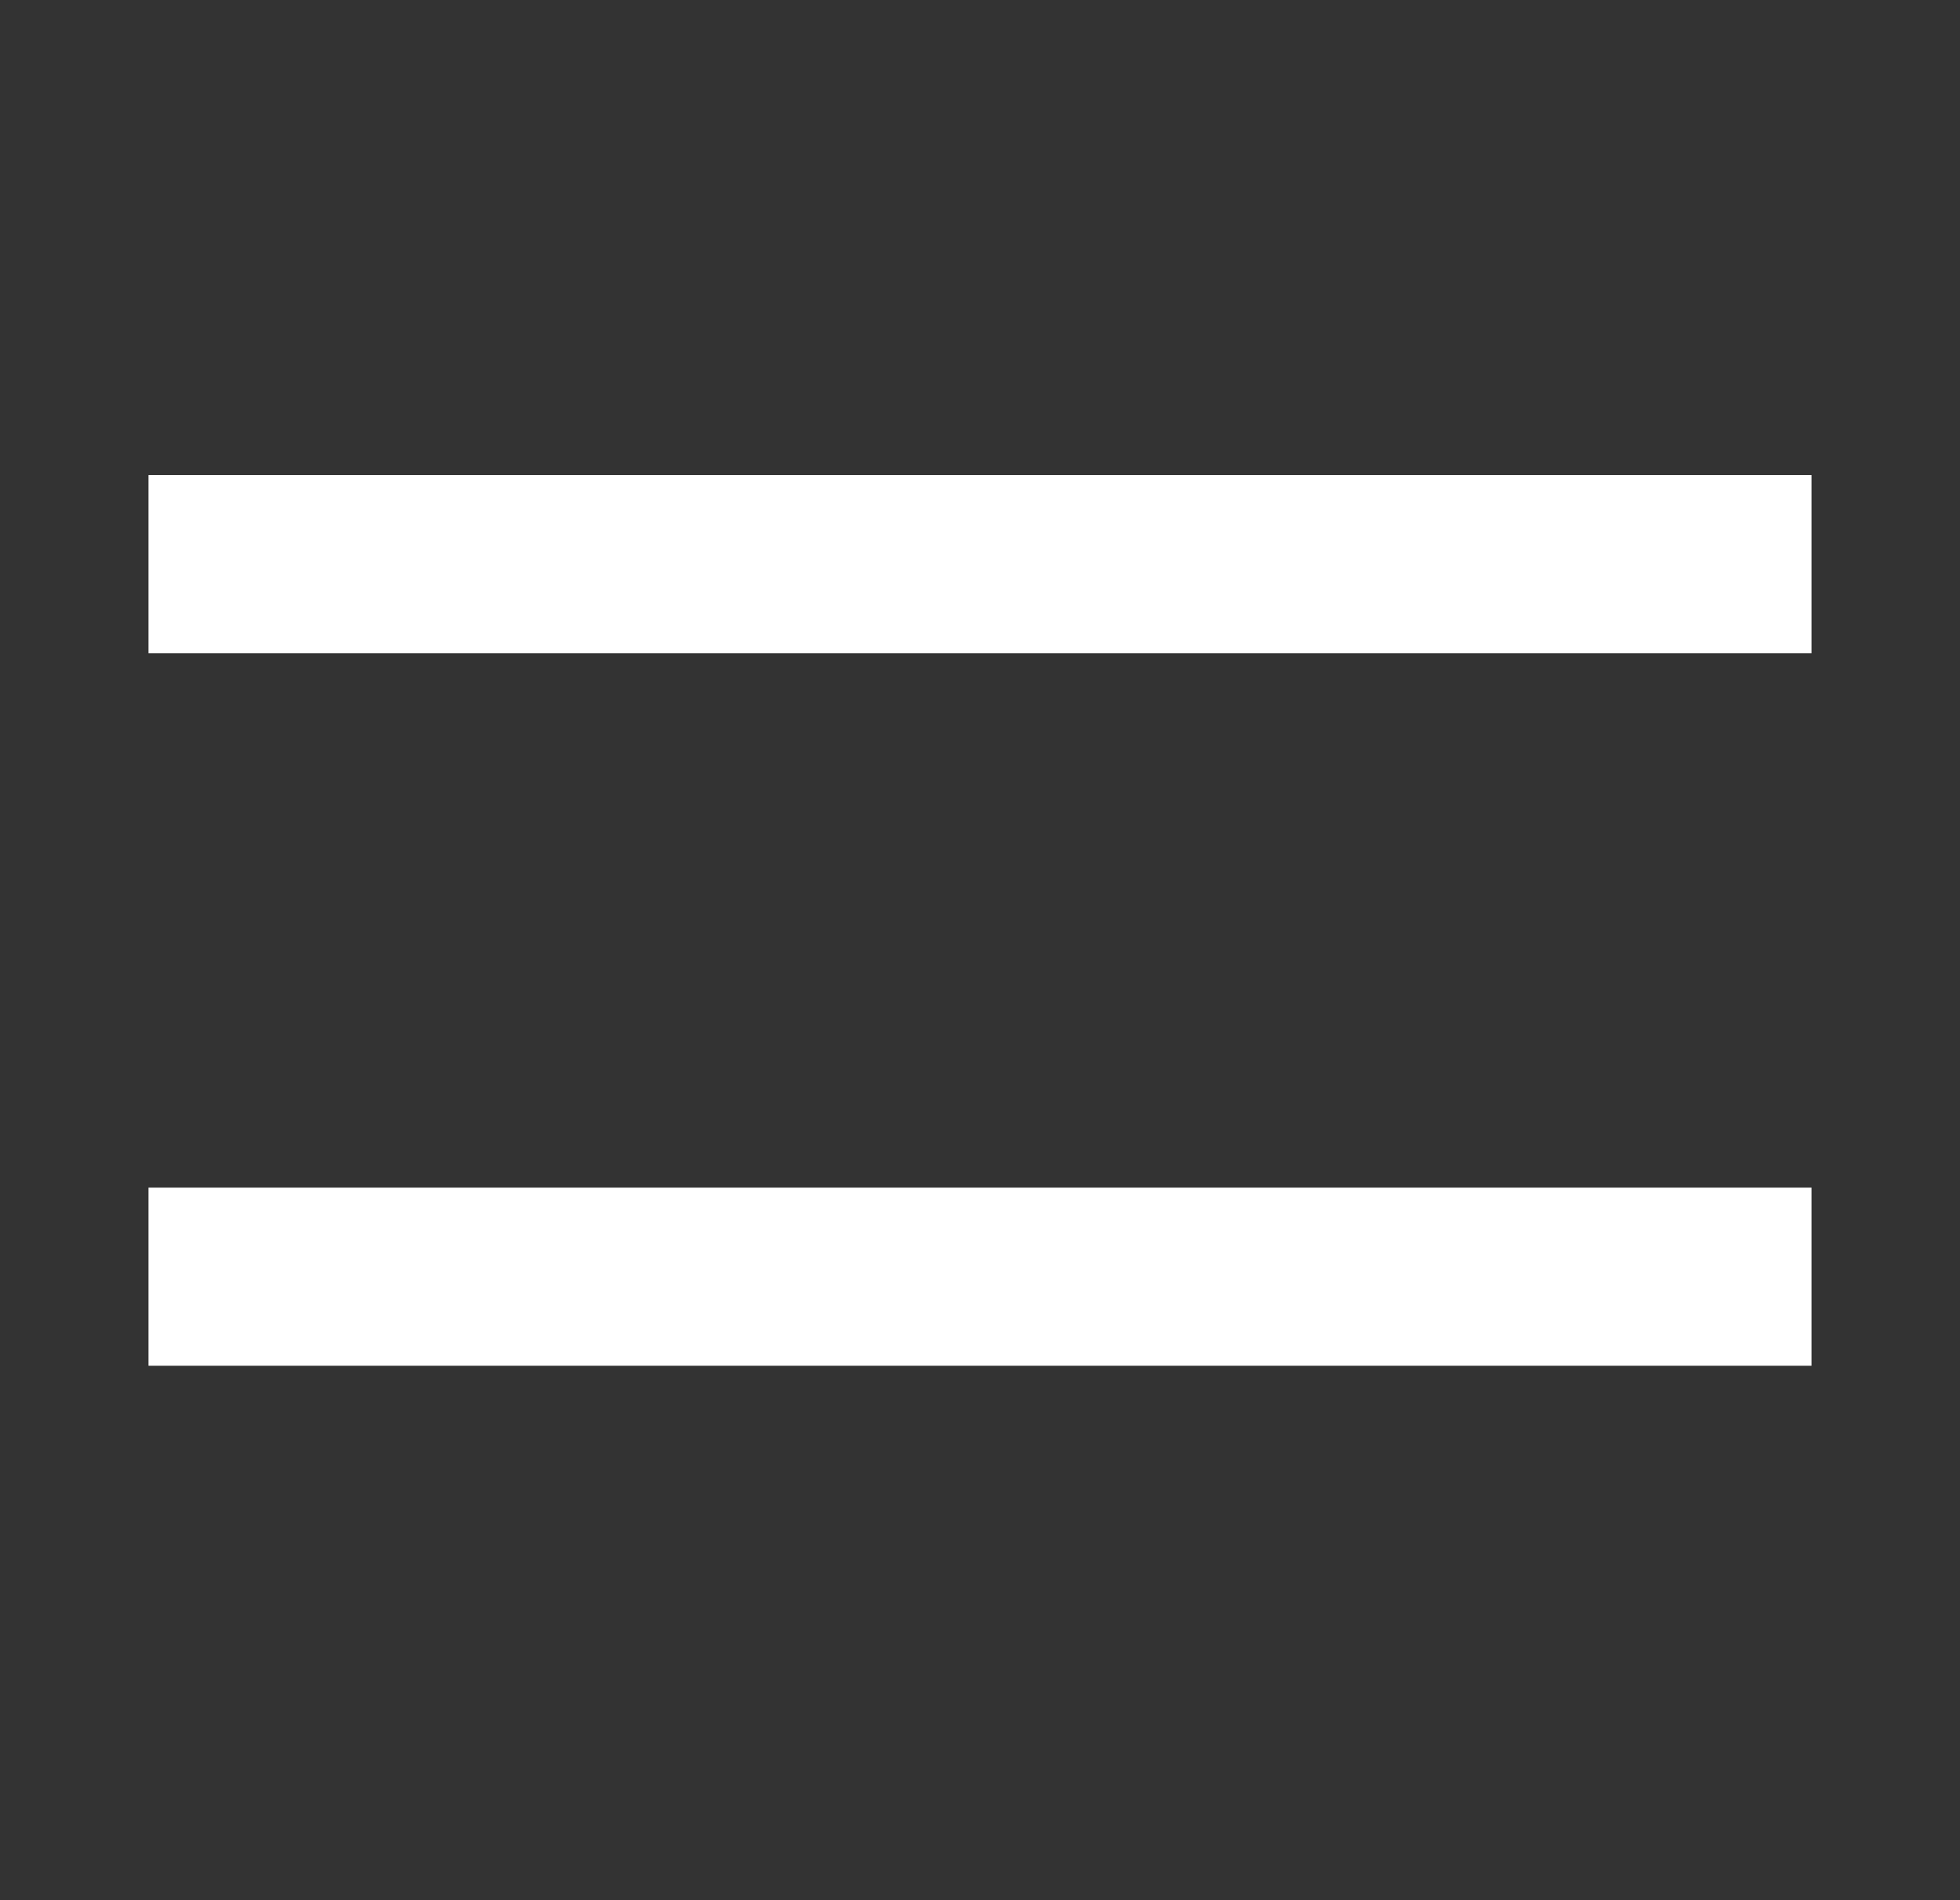
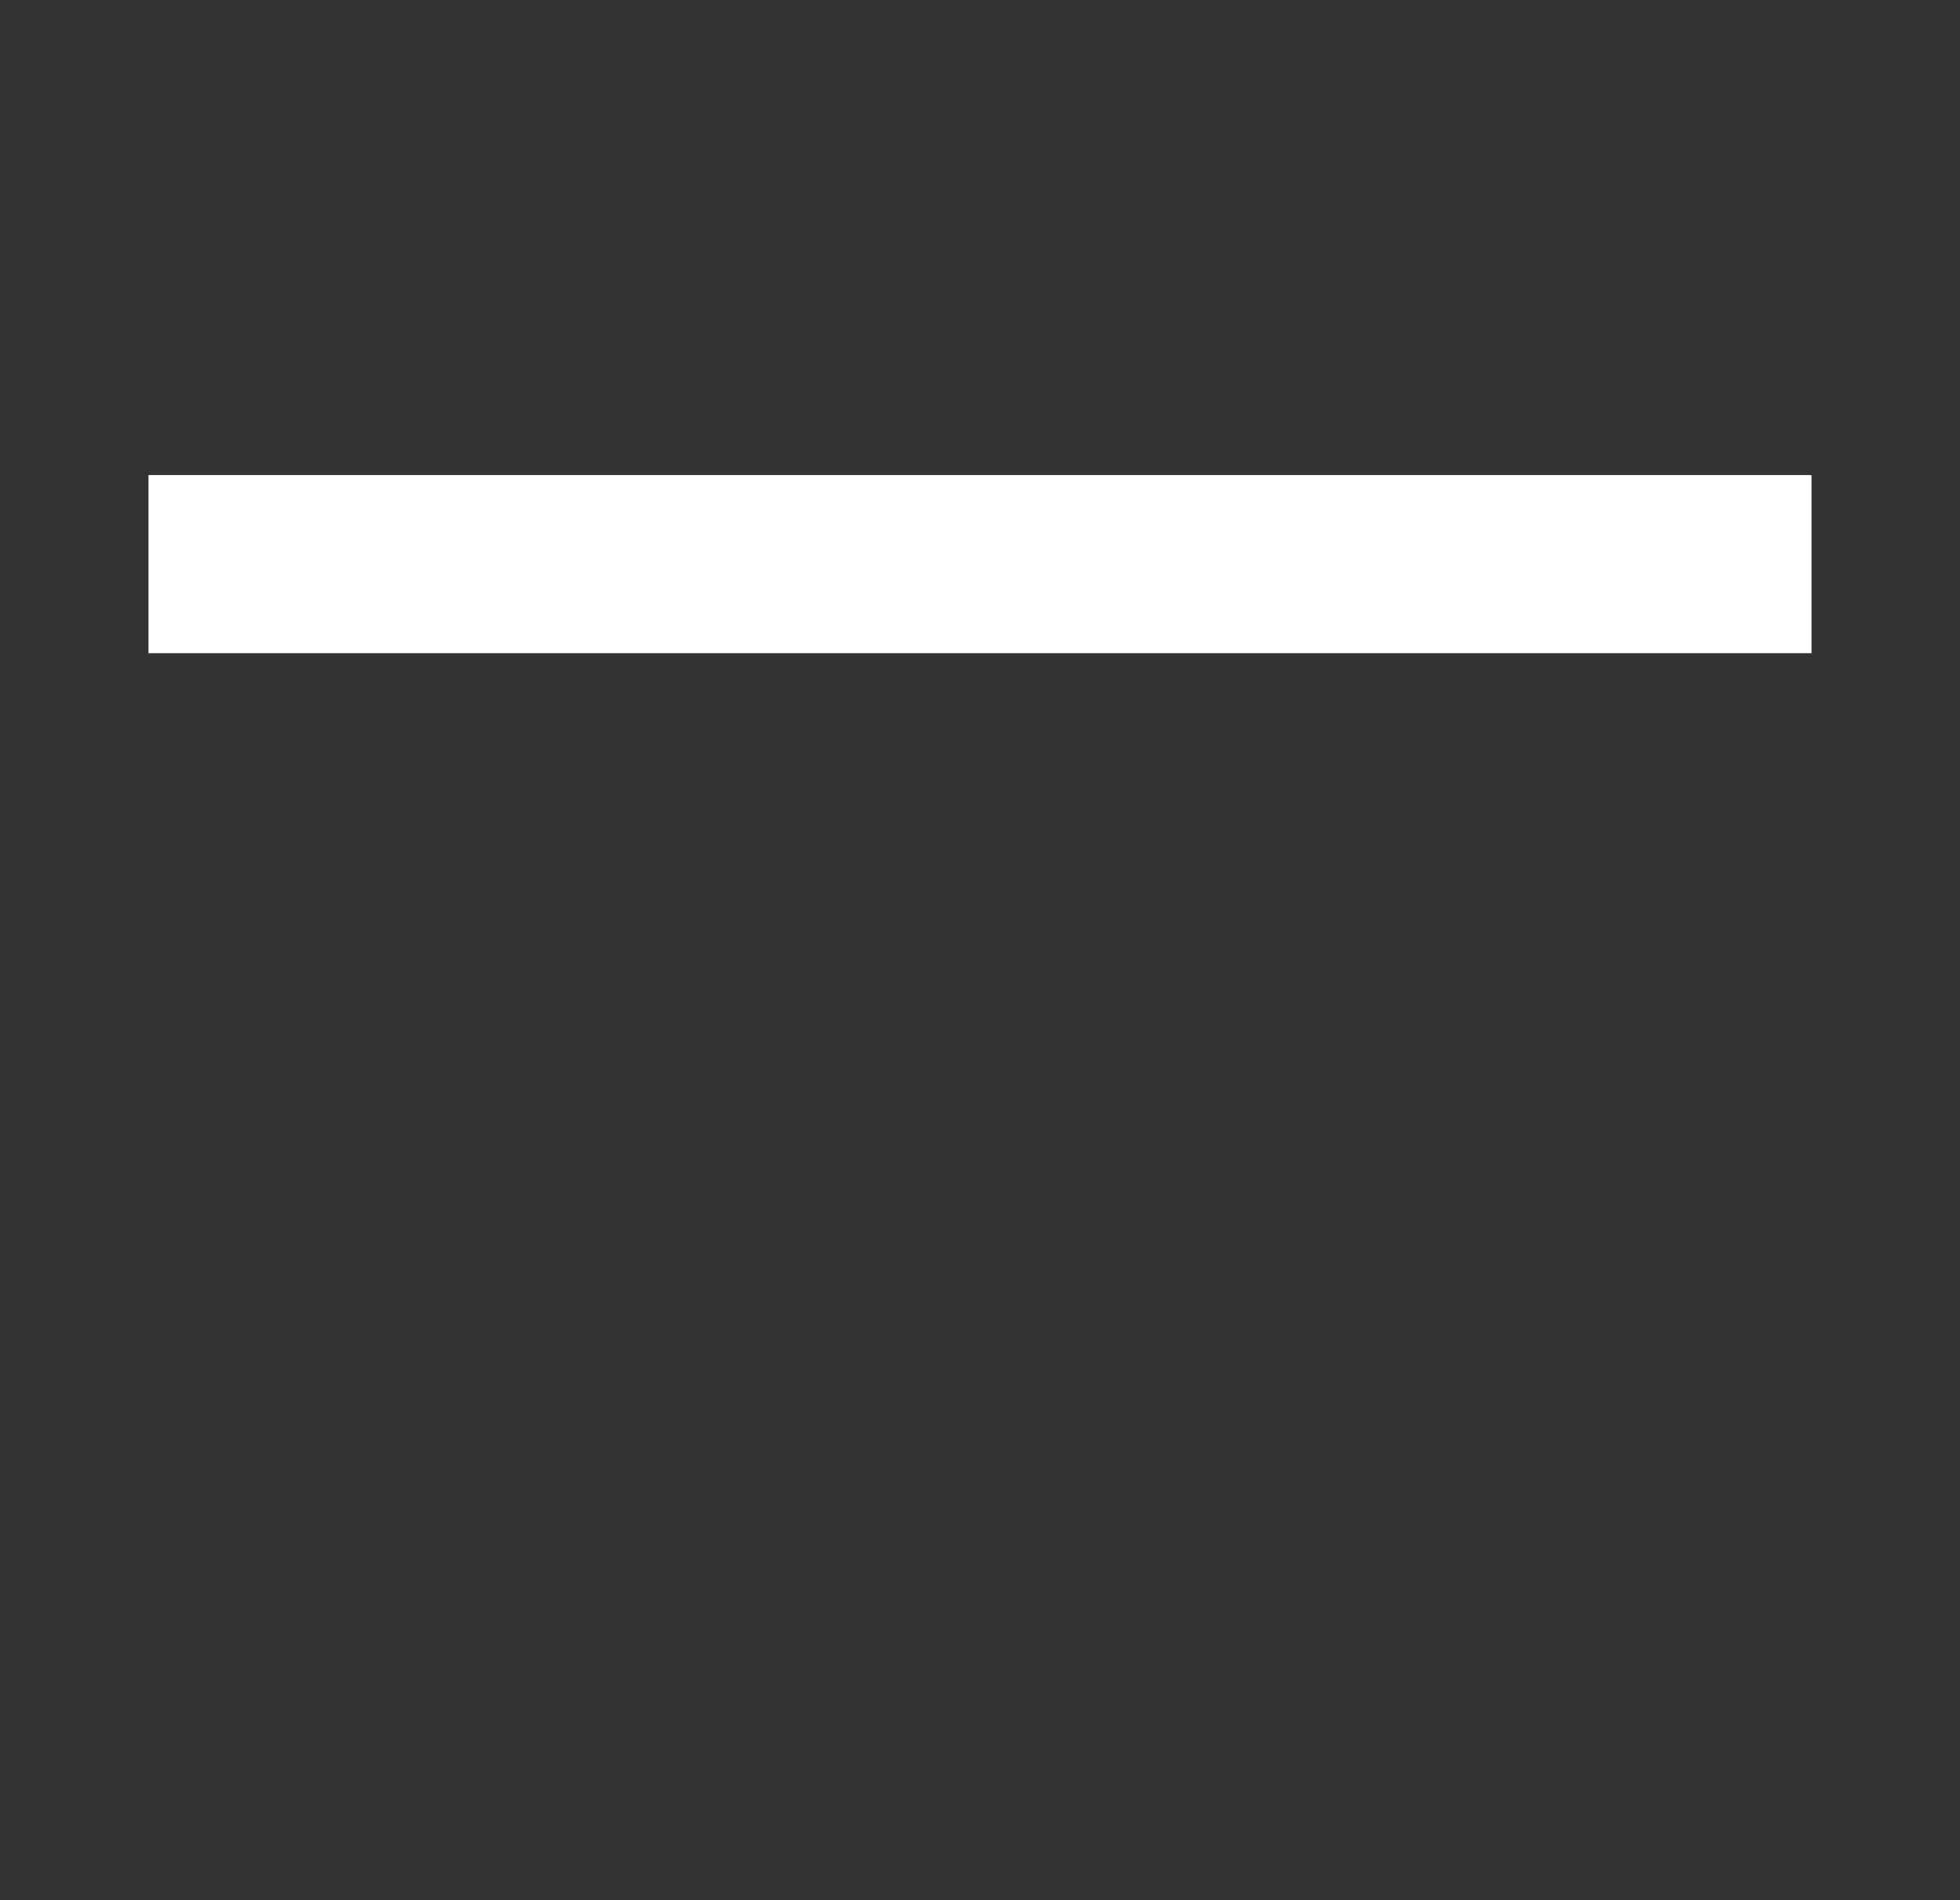
<svg xmlns="http://www.w3.org/2000/svg" width="33" height="32" viewBox="0 0 33 32" fill="none">
  <rect x="0" y="0" width="33" height="32" fill="#333333" stroke="none" />
  <path fill-rule="evenodd" clip-rule="evenodd" d="M30.5 11H2.5V8H30.5V11Z" fill="white" />
-   <path fill-rule="evenodd" clip-rule="evenodd" d="M30.5 23H2.5V20H30.5V23Z" fill="white" />
</svg>